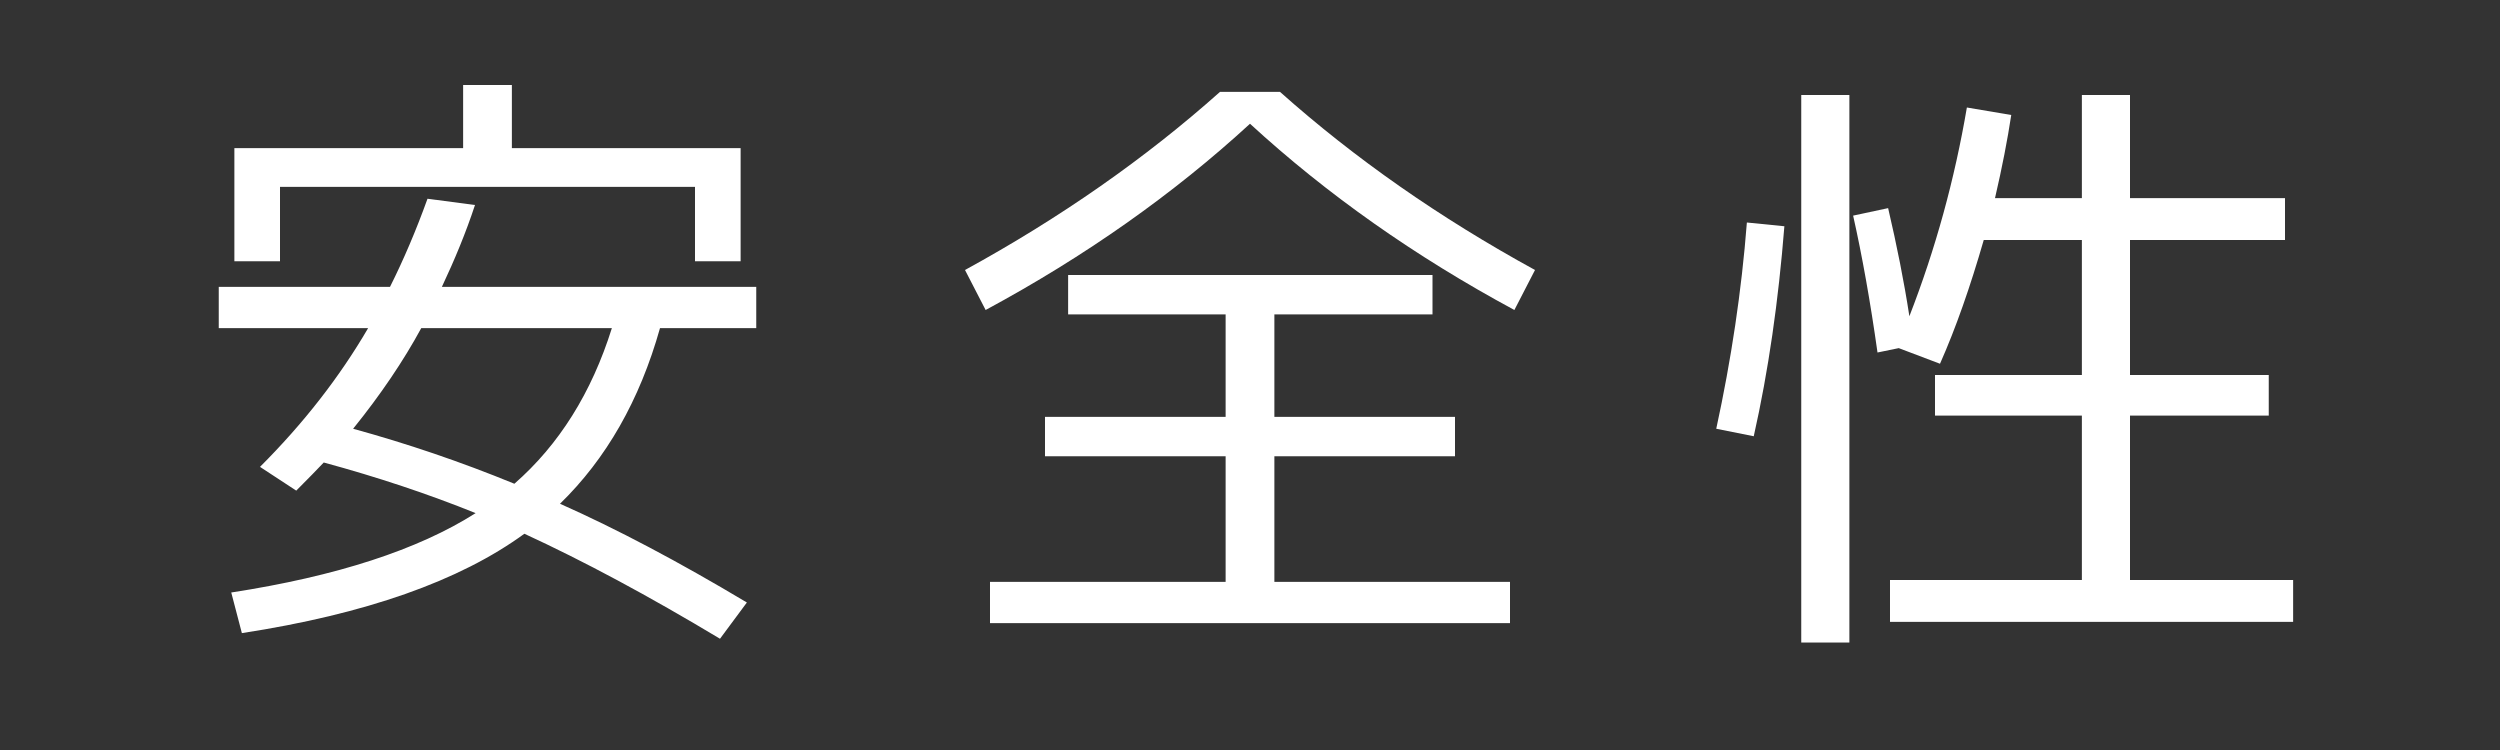
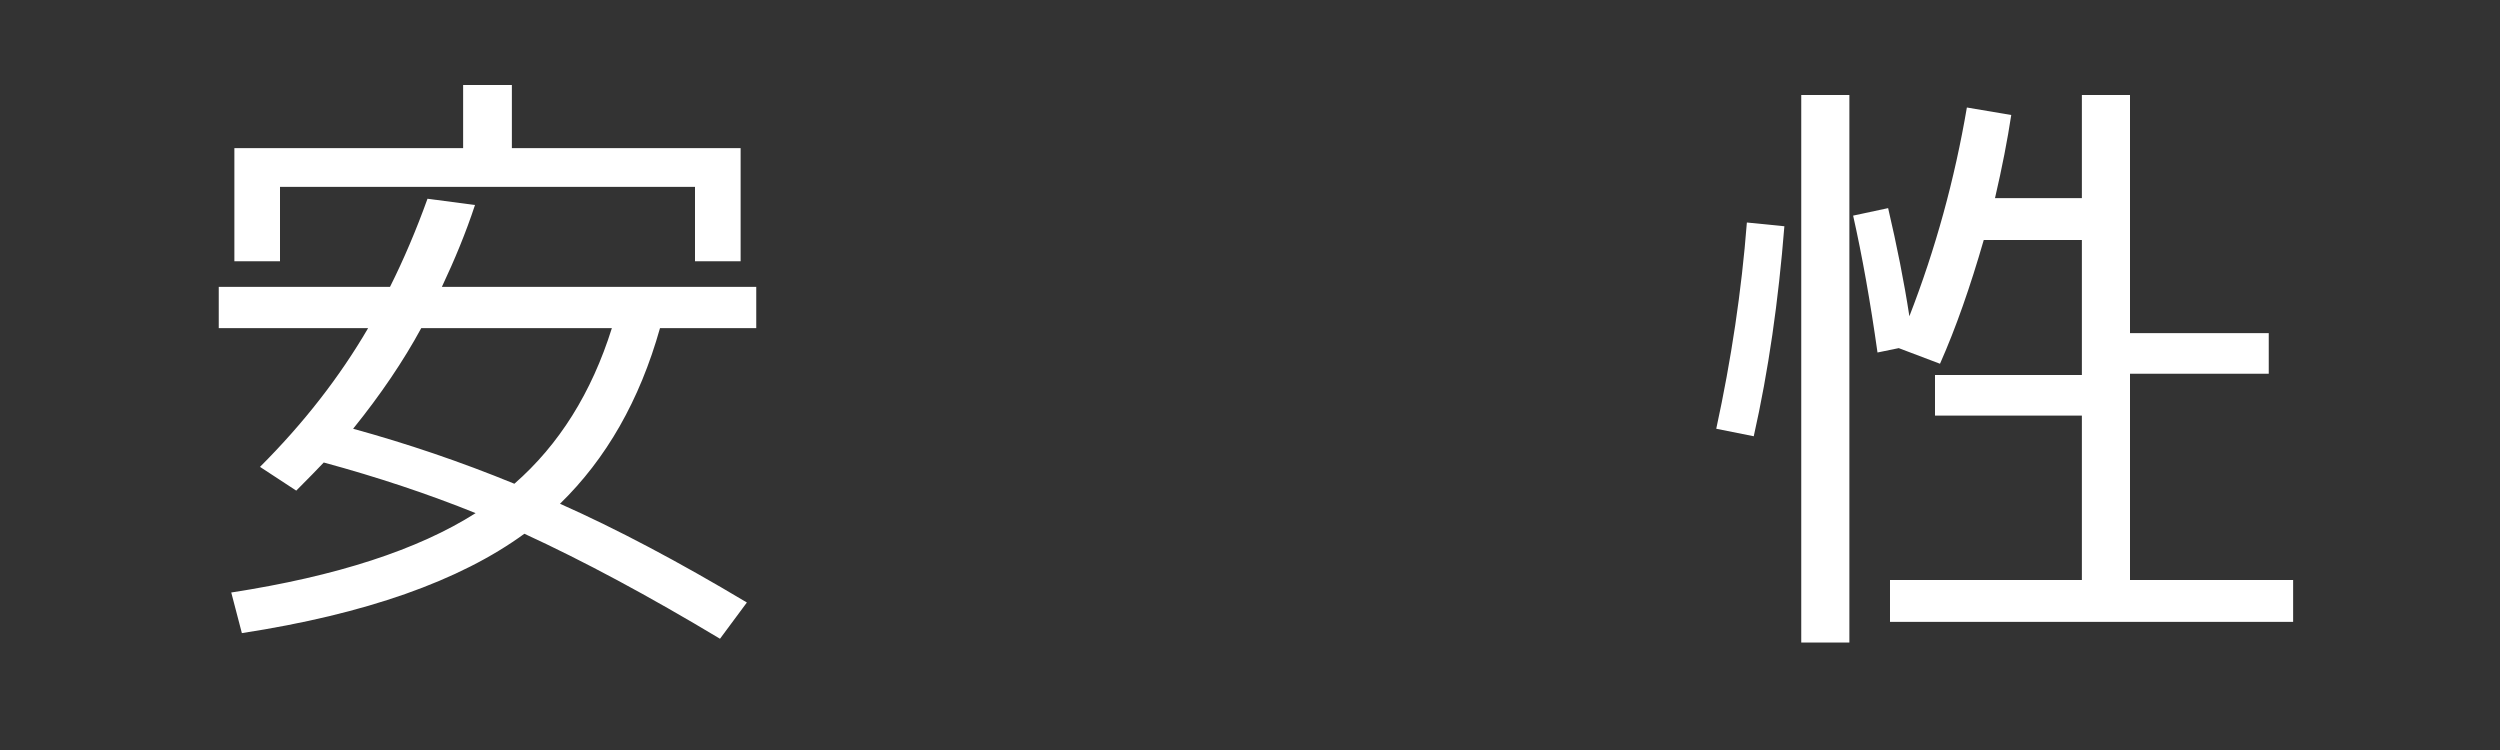
<svg xmlns="http://www.w3.org/2000/svg" id="parts" width="80" height="24" viewBox="0 0 80 24">
  <rect x="0" y="0" width="80" height="24" fill="#333333" stroke="none" />
  <defs>
    <style>.cls-1{fill:#fff;}</style>
  </defs>
  <path class="cls-1" d="m7,10.5v-1.32h5.48c.44-.88.84-1.82,1.2-2.82l1.52.2c-.29.88-.65,1.75-1.06,2.62h10.06v1.32h-3.08c-.65,2.31-1.72,4.18-3.2,5.62,1.8.8,3.79,1.85,5.98,3.16l-.86,1.16c-2.28-1.37-4.37-2.49-6.26-3.36-2.07,1.51-5.08,2.57-9.04,3.18l-.34-1.3c3.37-.52,5.98-1.37,7.82-2.54-1.51-.61-3.13-1.15-4.86-1.62-.19.2-.48.5-.88.9l-1.16-.76c1.4-1.4,2.55-2.88,3.46-4.44h-4.78Zm9.38-5.76h7.32v3.62h-1.46v-2.38h-13.28v2.38h-1.46v-3.62h7.32v-2.02h1.56v2.02Zm.08,10.74c1.43-1.25,2.47-2.91,3.12-4.98h-6.1c-.57,1.05-1.3,2.13-2.18,3.22,1.71.47,3.43,1.05,5.16,1.76Z" />
-   <path class="cls-1" d="m40.96,2.94c2.39,2.13,5.11,4.03,8.16,5.7l-.66,1.28c-3.19-1.72-6.01-3.71-8.46-5.96-2.45,2.25-5.27,4.24-8.46,5.96l-.66-1.28c3.05-1.67,5.77-3.57,8.16-5.7h1.92Zm7.36,17h-16.64v-1.32h7.54v-4.02h-5.78v-1.26h5.78v-3.28h-5.04v-1.26h11.66v1.26h-5.06v3.28h5.78v1.26h-5.78v4.02h7.54v1.32Z" />
-   <path class="cls-1" d="m56.12,13.96l-1.2-.24c.48-2.21.81-4.41.98-6.6l1.2.12c-.19,2.39-.51,4.63-.98,6.72Zm1.52,6.6V3.04h1.54v17.52h-1.54Zm10.52-2h5.22v1.34h-12.9v-1.34h6.14v-5.26h-4.7v-1.3h4.7v-4.32h-3.14c-.43,1.49-.89,2.81-1.4,3.96l-1.32-.5-.68.14c-.23-1.63-.49-3.09-.78-4.38l1.12-.24c.28,1.2.51,2.35.68,3.46.84-2.16,1.45-4.39,1.84-6.68l1.42.24c-.12.79-.29,1.67-.52,2.66h2.78v-3.3h1.54v3.3h4.96v1.34h-4.96v4.32h4.44v1.3h-4.44v5.26Z" />
+   <path class="cls-1" d="m56.12,13.96l-1.2-.24c.48-2.21.81-4.41.98-6.6l1.2.12c-.19,2.39-.51,4.63-.98,6.72Zm1.52,6.6V3.04h1.54v17.52h-1.54Zm10.52-2h5.22v1.34h-12.9v-1.34h6.14v-5.26h-4.7v-1.3h4.7v-4.32h-3.14c-.43,1.49-.89,2.81-1.4,3.96l-1.32-.5-.68.14c-.23-1.63-.49-3.09-.78-4.38l1.12-.24c.28,1.2.51,2.35.68,3.46.84-2.16,1.45-4.39,1.84-6.68l1.42.24c-.12.79-.29,1.67-.52,2.66h2.78v-3.3h1.54v3.3h4.96h-4.96v4.32h4.44v1.3h-4.44v5.26Z" />
</svg>